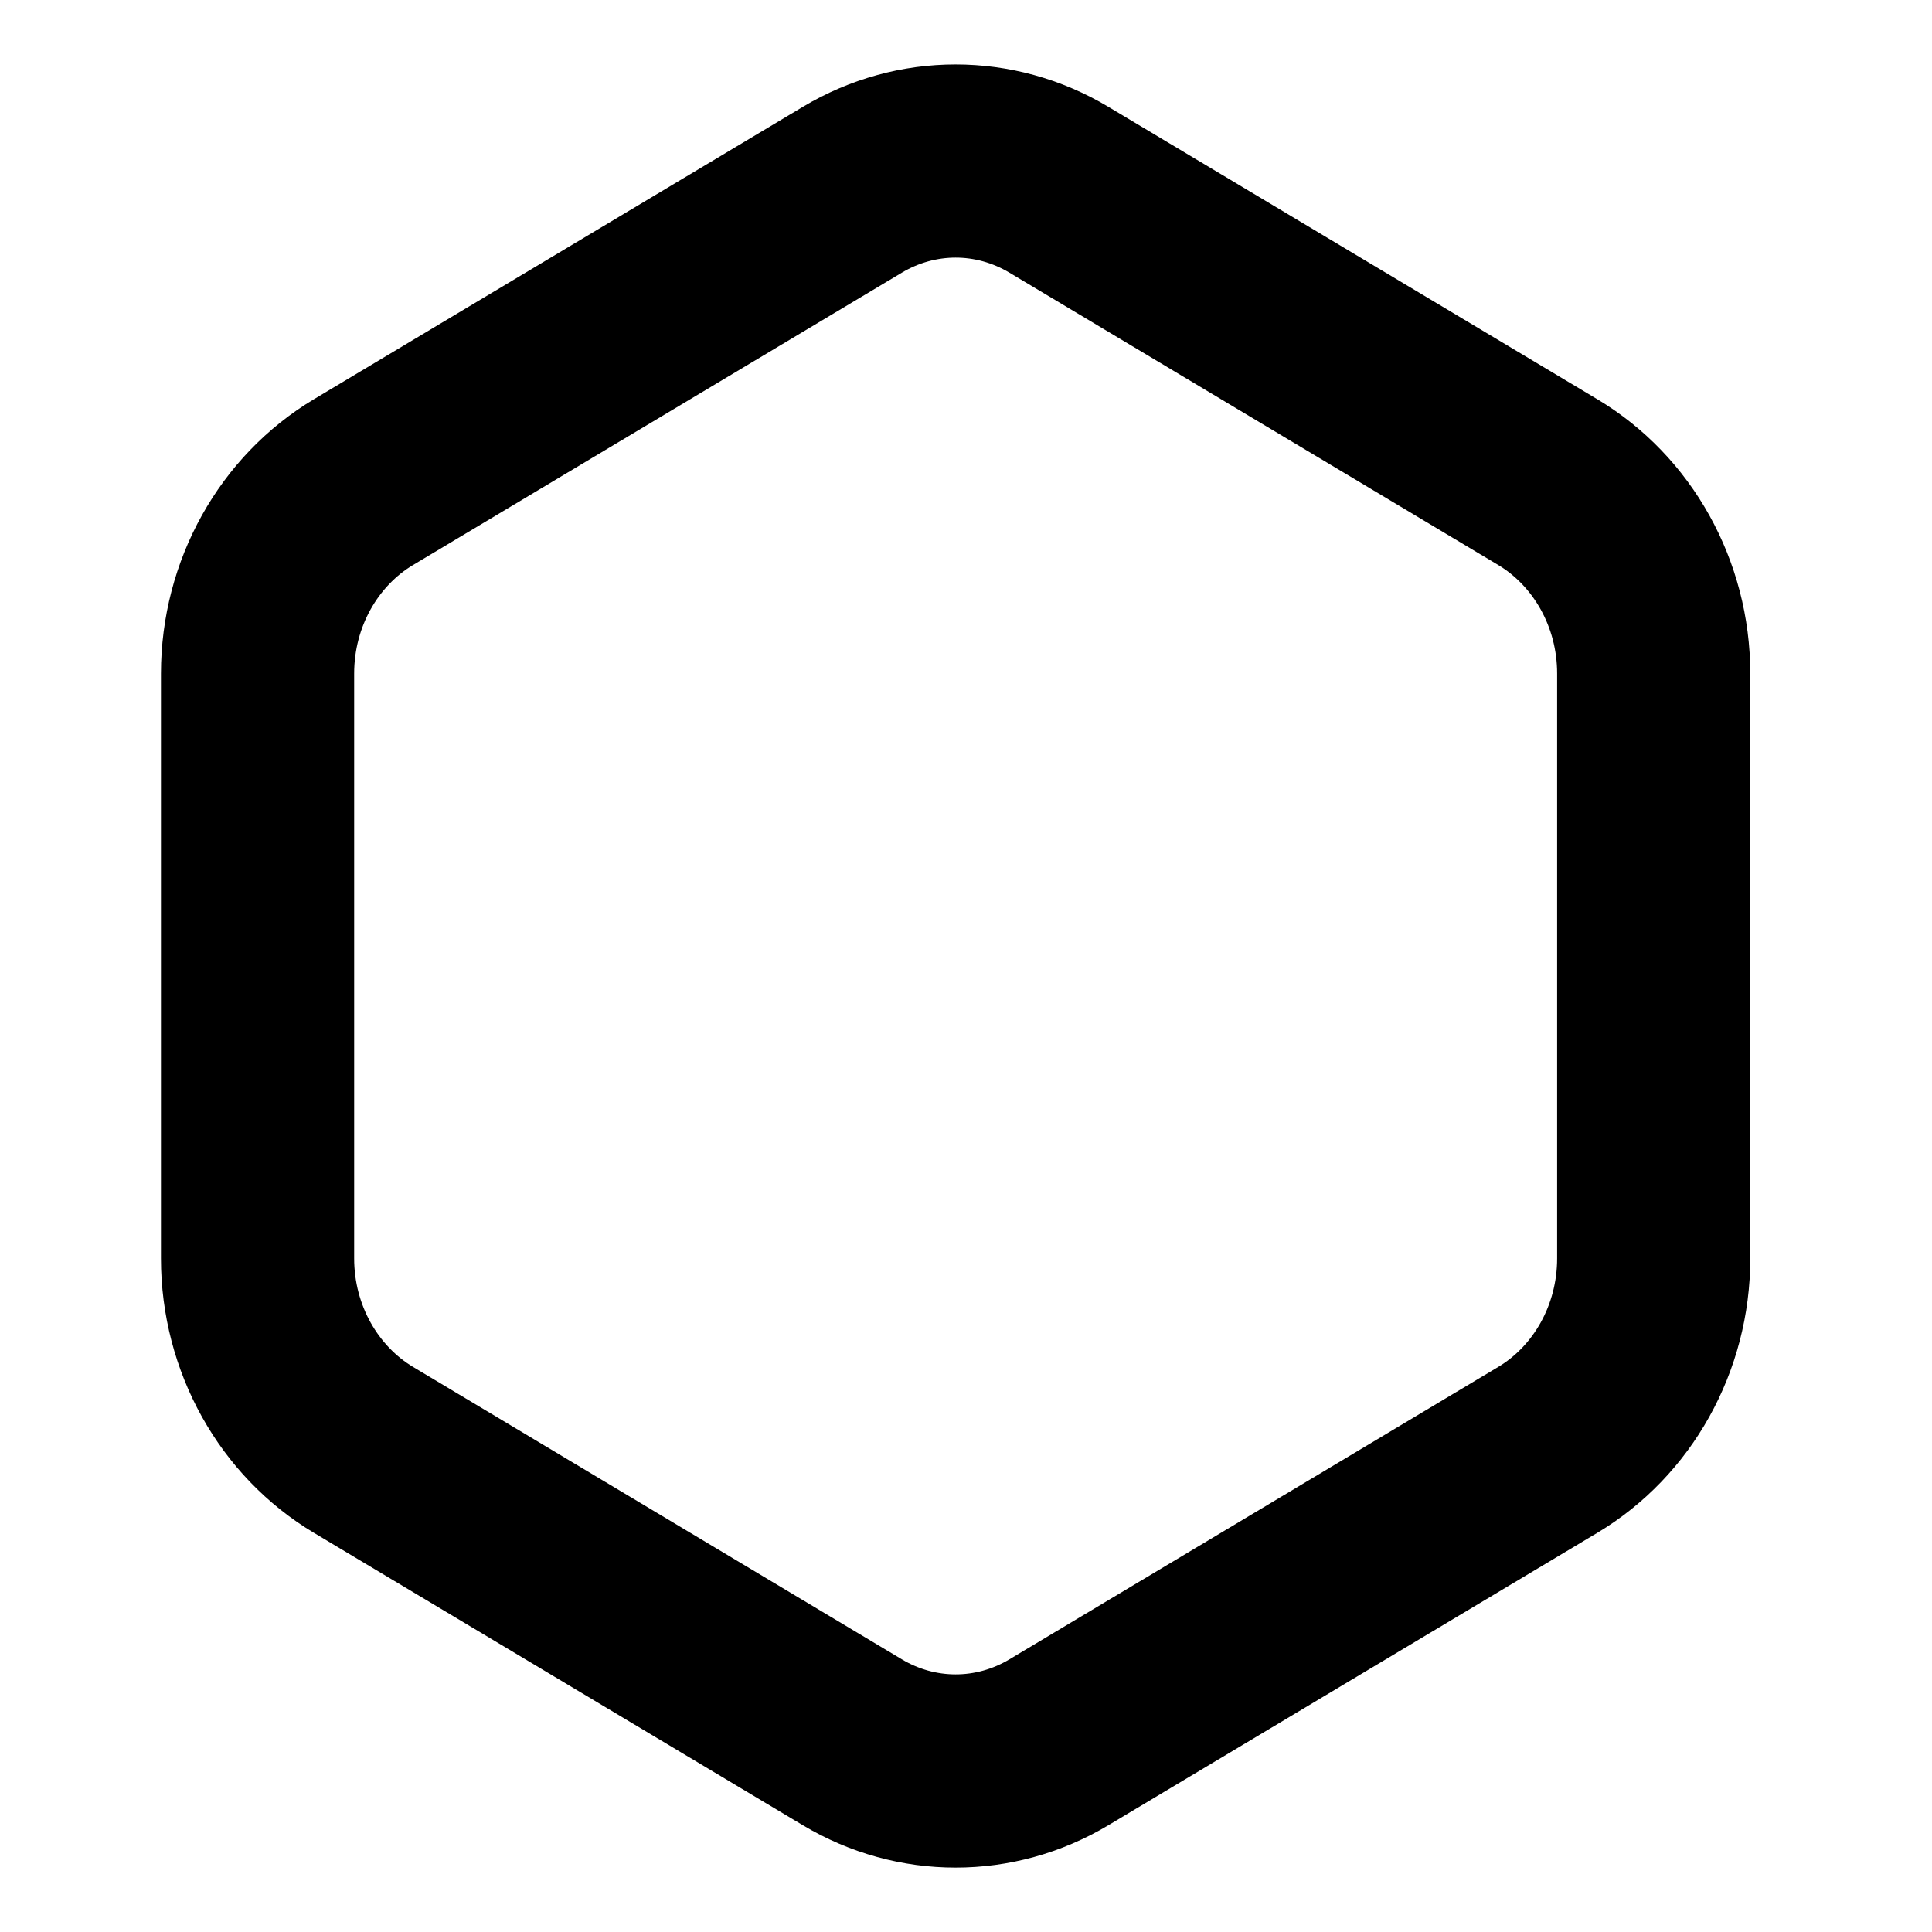
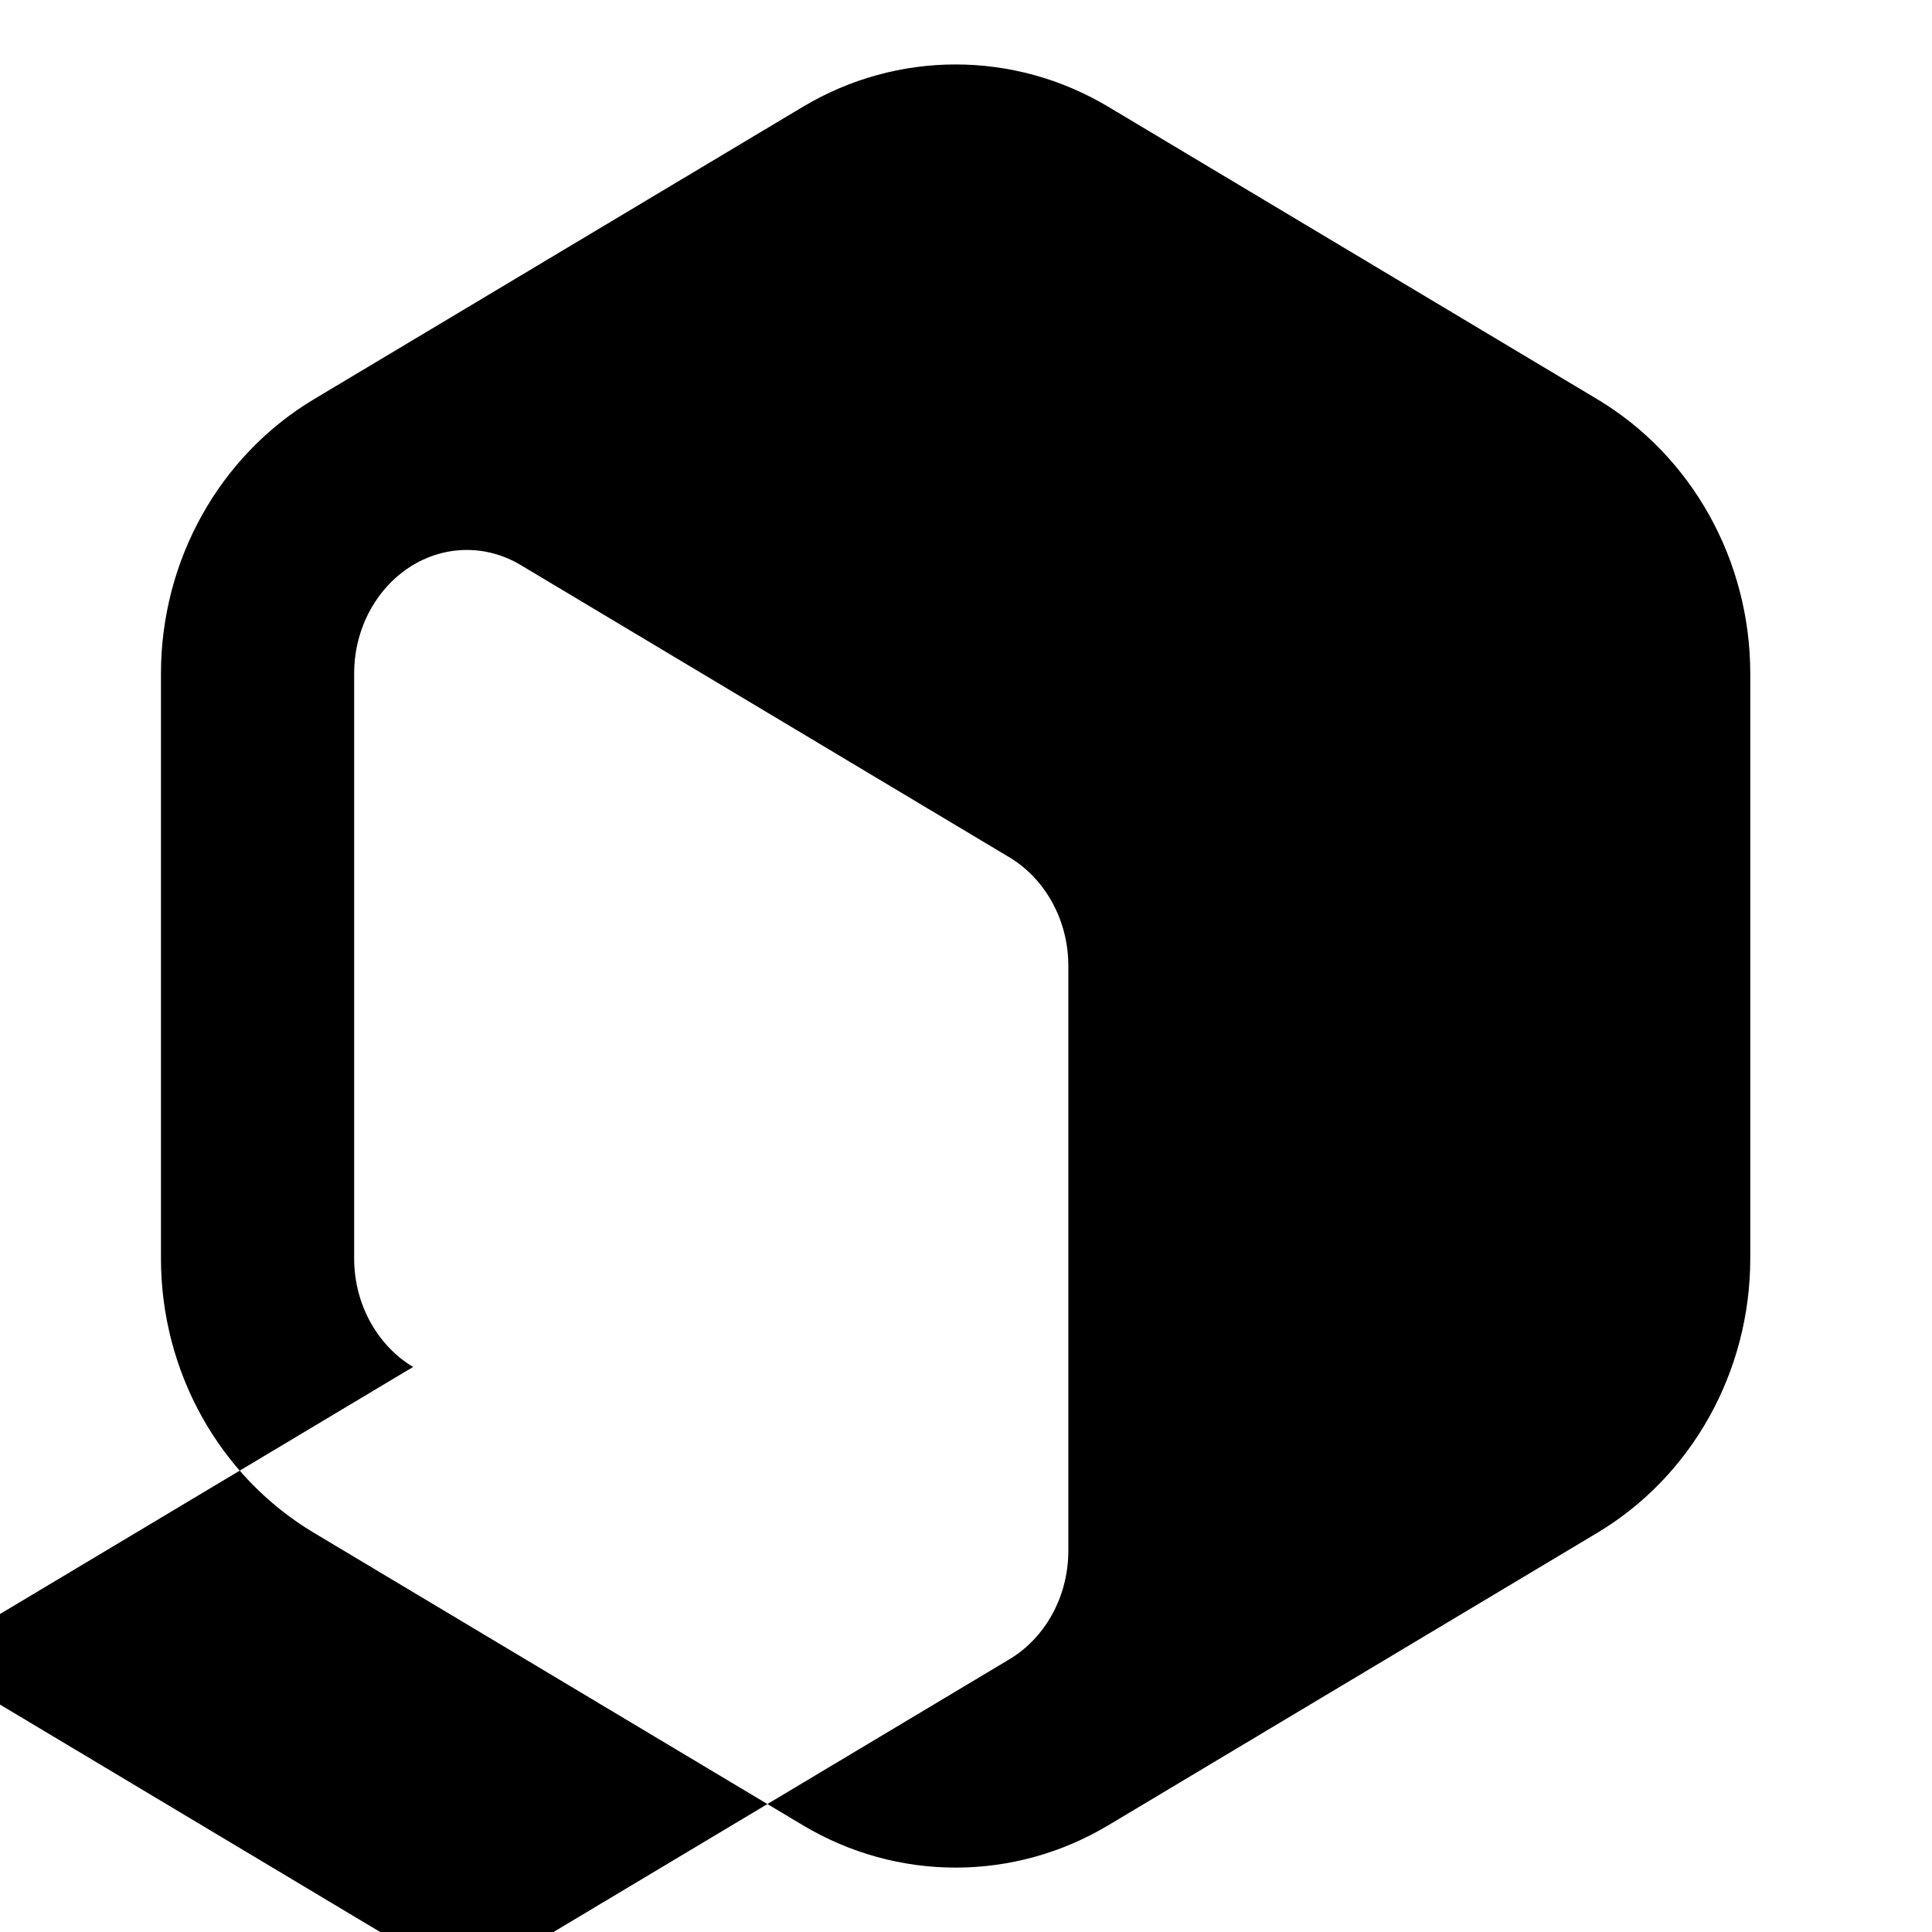
<svg xmlns="http://www.w3.org/2000/svg" version="1.1" width="32" height="32" viewBox="0 0 32 32">
-   <path d="M6.842 22.641c-0.57-0.341-0.976-1.013-0.976-1.799v-9.685c0-0.786 0.405-1.458 0.976-1.799l8.096-4.842c0.556-0.332 1.225-0.332 1.781 0l8.096 4.842c0.57 0.341 0.976 1.013 0.976 1.799v9.685c0 0.786-0.405 1.458-0.976 1.799l-8.096 4.843c-0.556 0.332-1.225 0.332-1.781 0l-8.096-4.843zM13.295 30.23c1.567 0.938 3.499 0.938 5.066 0l8.096-4.842c1.567-0.938 2.533-2.67 2.533-4.545v-9.685c0-1.875-0.966-3.608-2.533-4.545l-8.096-4.842c-1.567-0.938-3.499-0.938-5.066 0l-8.096 4.842c-1.567 0.938-2.533 2.67-2.533 4.545v9.685c0 1.875 0.966 3.608 2.533 4.545l8.096 4.842z" />
+   <path d="M6.842 22.641c-0.57-0.341-0.976-1.013-0.976-1.799v-9.685c0-0.786 0.405-1.458 0.976-1.799c0.556-0.332 1.225-0.332 1.781 0l8.096 4.842c0.57 0.341 0.976 1.013 0.976 1.799v9.685c0 0.786-0.405 1.458-0.976 1.799l-8.096 4.843c-0.556 0.332-1.225 0.332-1.781 0l-8.096-4.843zM13.295 30.23c1.567 0.938 3.499 0.938 5.066 0l8.096-4.842c1.567-0.938 2.533-2.67 2.533-4.545v-9.685c0-1.875-0.966-3.608-2.533-4.545l-8.096-4.842c-1.567-0.938-3.499-0.938-5.066 0l-8.096 4.842c-1.567 0.938-2.533 2.67-2.533 4.545v9.685c0 1.875 0.966 3.608 2.533 4.545l8.096 4.842z" />
</svg>